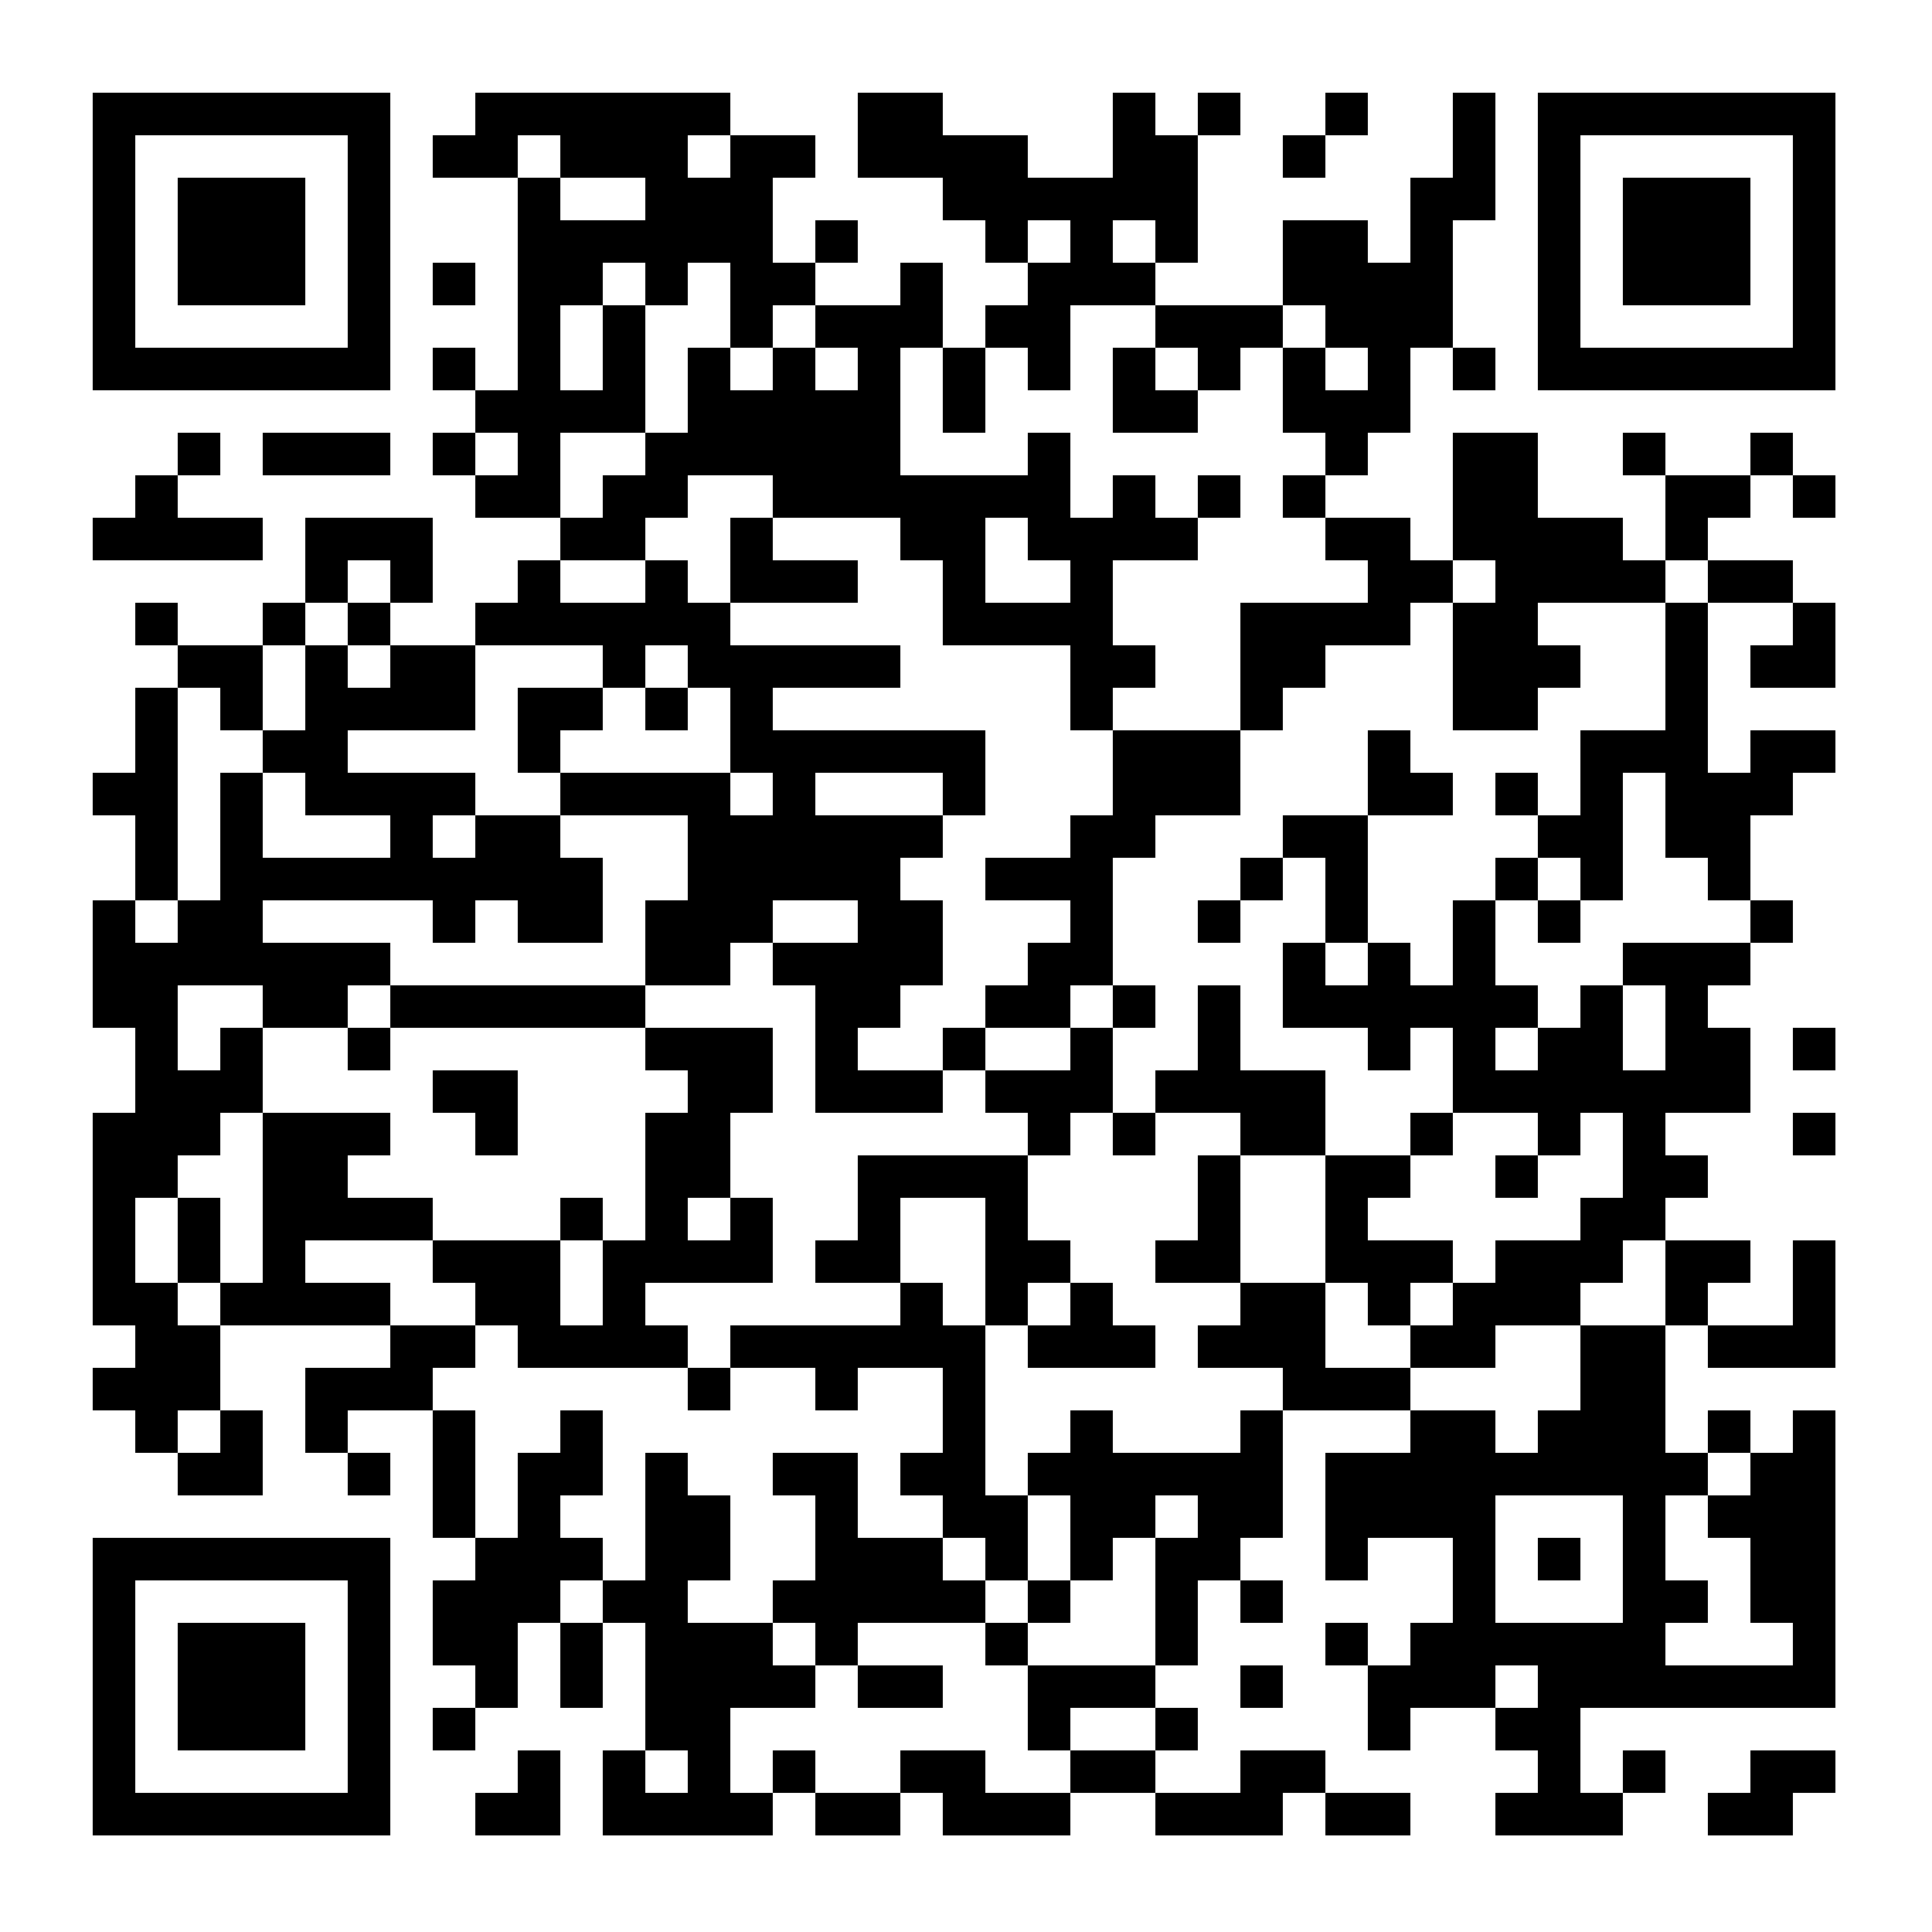
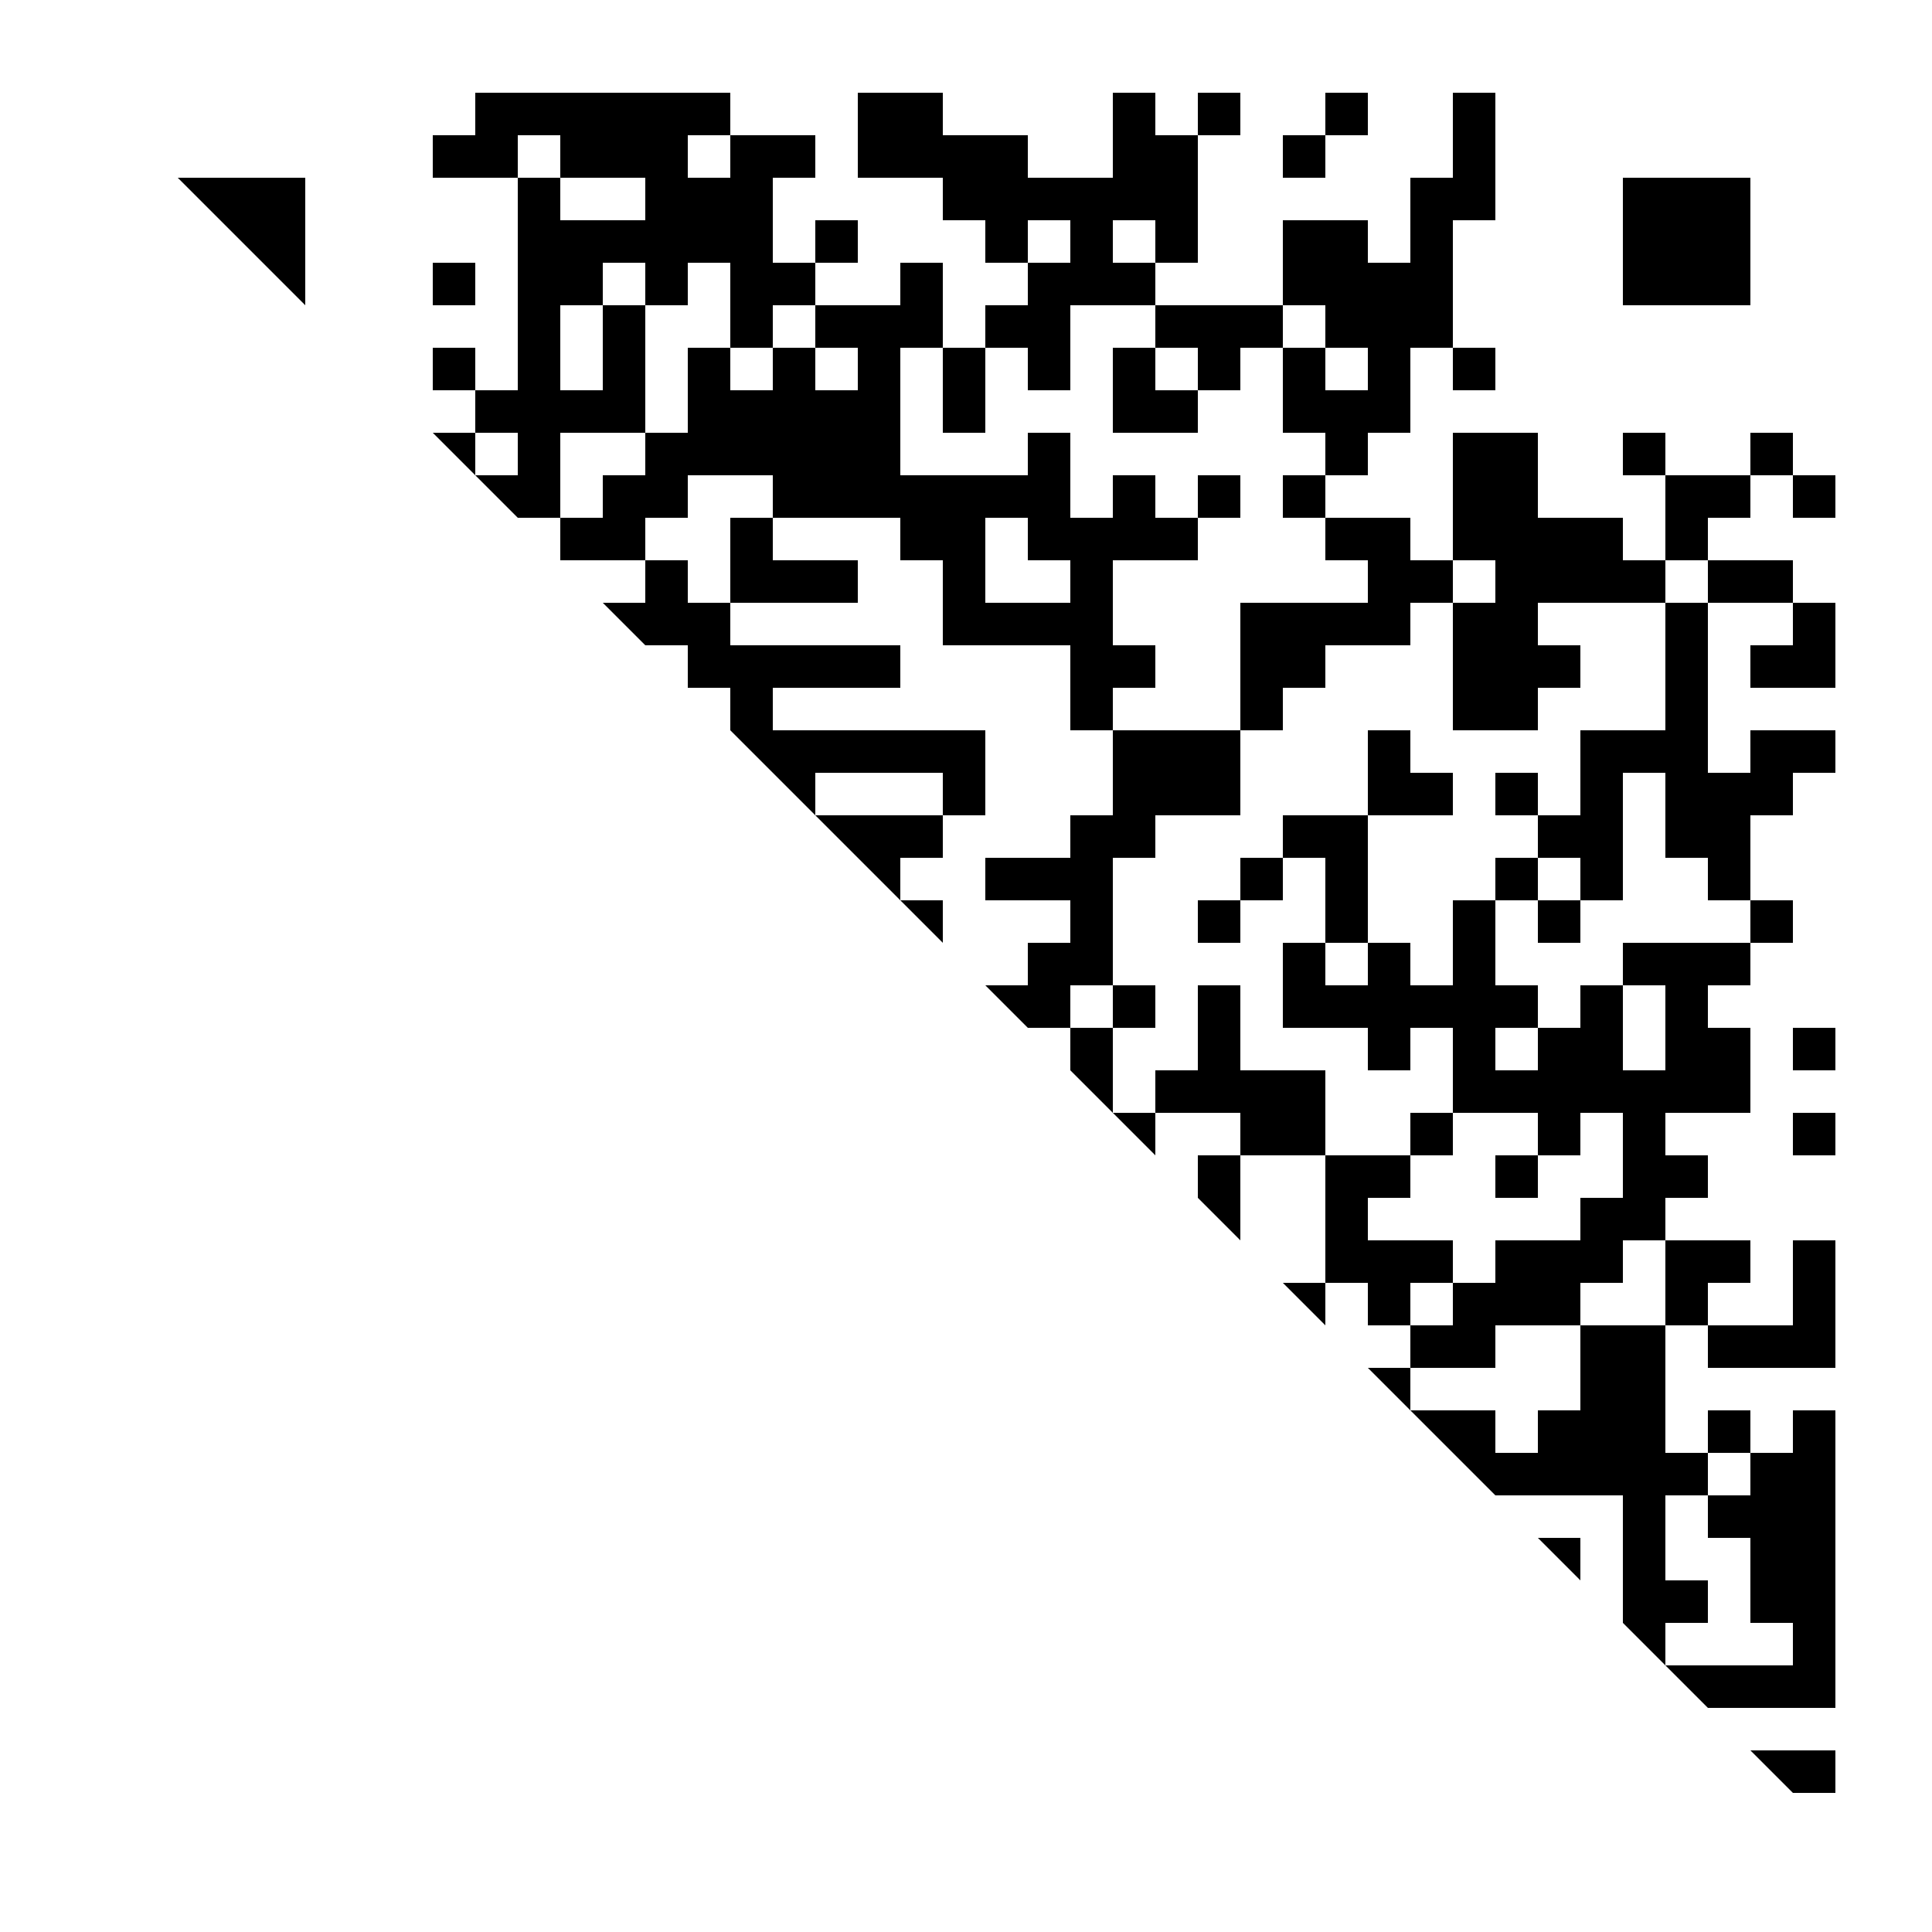
<svg xmlns="http://www.w3.org/2000/svg" viewBox="0 0 500 500">
  <rect x="0" y="0" width="500" height="500" fill="#808080" stroke="none" />
  <defs>
    <clipPath id="a">
      <path d="M24 134h11v11H24zM24 200h11v11H24zM24 233h11v11H24zM24 244h11v11H24zM24 255h11v11H24zM24 288h11v11H24zM24 299h11v11H24zM24 310h11v11H24zM24 321h11v11H24zM24 332h11v11H24zM24 354h11v11H24zM35 123h11v11H35zM35 134h11v11H35zM35 156h11v11H35zM35 178h11v11H35zM35 189h11v11H35zM35 200h11v11H35zM35 211h11v11H35zM35 222h11v11H35zM35 244h11v11H35zM35 255h11v11H35zM35 266h11v11H35zM35 277h11v11H35zM35 288h11v11H35zM35 299h11v11H35zM35 332h11v11H35zM35 343h11v11H35zM35 354h11v11H35zM35 365h11v11H35zM46 112h11v11H46zM46 134h11v11H46zM46 167h11v11H46zM46 233h11v11H46zM46 244h11v11H46zM46 277h11v11H46zM46 288h11v11H46zM46 310h11v11H46zM46 321h11v11H46zM46 343h11v11H46zM46 354h11v11H46zM46 376h11v11H46zM57 134h11v11H57zM57 167h11v11H57zM57 178h11v11H57zM57 200h11v11H57zM57 211h11v11H57zM57 222h11v11H57zM57 233h11v11H57zM57 244h11v11H57zM57 266h11v11H57zM57 277h11v11H57zM57 332h11v11H57zM57 365h11v11H57zM57 376h11v11H57zM68 112h11v11H68zM68 156h11v11H68zM68 189h11v11H68zM68 222h11v11H68zM68 244h11v11H68zM68 255h11v11H68zM68 288h11v11H68zM68 299h11v11H68zM68 310h11v11H68zM68 321h11v11H68zM68 332h11v11H68zM79 112h11v11H79zM79 134h11v11H79zM79 145h11v11H79zM79 167h11v11H79zM79 178h11v11H79zM79 189h11v11H79zM79 200h11v11H79zM79 222h11v11H79zM79 244h11v11H79zM79 255h11v11H79zM79 288h11v11H79zM79 299h11v11H79zM79 310h11v11H79zM79 332h11v11H79zM79 354h11v11H79zM79 365h11v11H79zM90 112h11v11H90zM90 134h11v11H90zM90 156h11v11H90zM90 178h11v11H90zM90 200h11v11H90zM90 222h11v11H90zM90 244h11v11H90zM90 266h11v11H90zM90 288h11v11H90zM90 310h11v11H90zM90 332h11v11H90zM90 354h11v11H90zM90 376h11v11H90zM101 134h11v11h-11zM101 145h11v11h-11zM101 167h11v11h-11zM101 178h11v11h-11zM101 200h11v11h-11zM101 211h11v11h-11zM101 222h11v11h-11zM101 255h11v11h-11zM101 310h11v11h-11zM101 343h11v11h-11zM101 354h11v11h-11zM112 35h11v11h-11zM112 68h11v11h-11zM112 90h11v11h-11zM112 112h11v11h-11zM112 167h11v11h-11zM112 178h11v11h-11zM112 200h11v11h-11zM112 222h11v11h-11zM112 233h11v11h-11zM112 255h11v11h-11zM112 277h11v11h-11zM112 321h11v11h-11zM112 343h11v11h-11zM112 365h11v11h-11zM112 376h11v11h-11zM112 387h11v11h-11zM112 409h11v11h-11zM112 420h11v11h-11zM112 442h11v11h-11zM123 24h11v11h-11zM123 35h11v11h-11zM123 101h11v11h-11zM123 123h11v11h-11zM123 156h11v11h-11zM123 211h11v11h-11zM123 222h11v11h-11zM123 255h11v11h-11zM123 277h11v11h-11zM123 288h11v11h-11zM123 321h11v11h-11zM123 332h11v11h-11zM123 398h11v11h-11zM123 409h11v11h-11zM123 420h11v11h-11zM123 431h11v11h-11zM123 464h11v11h-11zM134 24h11v11h-11zM134 46h11v11h-11zM134 57h11v11h-11zM134 68h11v11h-11zM134 79h11v11h-11zM134 90h11v11h-11zM134 101h11v11h-11zM134 112h11v11h-11zM134 123h11v11h-11zM134 145h11v11h-11zM134 156h11v11h-11zM134 178h11v11h-11zM134 189h11v11h-11zM134 211h11v11h-11zM134 222h11v11h-11zM134 233h11v11h-11zM134 255h11v11h-11zM134 321h11v11h-11zM134 332h11v11h-11zM134 343h11v11h-11zM134 376h11v11h-11zM134 387h11v11h-11zM134 398h11v11h-11zM134 409h11v11h-11zM134 453h11v11h-11zM134 464h11v11h-11zM145 24h11v11h-11zM145 35h11v11h-11zM145 57h11v11h-11zM145 68h11v11h-11zM145 101h11v11h-11zM145 134h11v11h-11zM145 156h11v11h-11zM145 178h11v11h-11zM145 200h11v11h-11zM145 222h11v11h-11zM145 233h11v11h-11zM145 255h11v11h-11zM145 310h11v11h-11zM145 343h11v11h-11zM145 365h11v11h-11zM145 376h11v11h-11zM145 398h11v11h-11zM145 420h11v11h-11zM145 431h11v11h-11zM156 24h11v11h-11zM156 35h11v11h-11zM156 57h11v11h-11zM156 79h11v11h-11zM156 90h11v11h-11zM156 101h11v11h-11zM156 123h11v11h-11zM156 134h11v11h-11zM156 156h11v11h-11zM156 167h11v11h-11zM156 200h11v11h-11zM156 255h11v11h-11zM156 321h11v11h-11zM156 332h11v11h-11zM156 343h11v11h-11zM156 409h11v11h-11zM156 453h11v11h-11zM156 464h11v11h-11zM167 24h11v11h-11zM167 35h11v11h-11zM167 46h11v11h-11zM167 57h11v11h-11zM167 68h11v11h-11zM167 112h11v11h-11zM167 123h11v11h-11zM167 145h11v11h-11zM167 156h11v11h-11zM167 178h11v11h-11zM167 200h11v11h-11zM167 233h11v11h-11zM167 244h11v11h-11zM167 266h11v11h-11zM167 288h11v11h-11zM167 299h11v11h-11zM167 310h11v11h-11zM167 321h11v11h-11zM167 343h11v11h-11zM167 376h11v11h-11zM167 387h11v11h-11zM167 398h11v11h-11zM167 409h11v11h-11zM167 420h11v11h-11zM167 431h11v11h-11zM167 442h11v11h-11zM167 464h11v11h-11zM178 24h11v11h-11zM178 46h11v11h-11zM178 57h11v11h-11zM178 90h11v11h-11zM178 101h11v11h-11zM178 112h11v11h-11zM178 156h11v11h-11zM178 167h11v11h-11zM178 200h11v11h-11zM178 211h11v11h-11zM178 222h11v11h-11zM178 233h11v11h-11zM178 244h11v11h-11zM178 266h11v11h-11zM178 277h11v11h-11zM178 288h11v11h-11zM178 299h11v11h-11zM178 321h11v11h-11zM178 354h11v11h-11zM178 387h11v11h-11zM178 398h11v11h-11zM178 420h11v11h-11zM178 431h11v11h-11zM178 442h11v11h-11zM178 453h11v11h-11zM178 464h11v11h-11zM189 35h11v11h-11zM189 46h11v11h-11zM189 57h11v11h-11zM189 68h11v11h-11zM189 79h11v11h-11zM189 101h11v11h-11zM189 112h11v11h-11zM189 134h11v11h-11zM189 145h11v11h-11zM189 167h11v11h-11zM189 178h11v11h-11zM189 189h11v11h-11zM189 211h11v11h-11zM189 222h11v11h-11zM189 233h11v11h-11zM189 266h11v11h-11zM189 277h11v11h-11zM189 310h11v11h-11zM189 321h11v11h-11zM189 343h11v11h-11zM189 420h11v11h-11zM189 431h11v11h-11zM189 464h11v11h-11zM200 35h11v11h-11zM200 68h11v11h-11zM200 90h11v11h-11zM200 101h11v11h-11zM200 112h11v11h-11zM200 123h11v11h-11zM200 145h11v11h-11zM200 167h11v11h-11zM200 189h11v11h-11zM200 200h11v11h-11zM200 211h11v11h-11zM200 222h11v11h-11zM200 244h11v11h-11zM200 343h11v11h-11zM200 376h11v11h-11zM200 409h11v11h-11zM200 431h11v11h-11zM200 453h11v11h-11zM211 57h11v11h-11zM211 79h11v11h-11zM211 101h11v11h-11zM211 112h11v11h-11zM211 123h11v11h-11zM211 145h11v11h-11zM211 167h11v11h-11zM211 189h11v11h-11zM211 211h11v11h-11zM211 222h11v11h-11zM211 244h11v11h-11zM211 255h11v11h-11zM211 266h11v11h-11zM211 277h11v11h-11zM211 321h11v11h-11zM211 343h11v11h-11zM211 354h11v11h-11zM211 376h11v11h-11zM211 387h11v11h-11zM211 398h11v11h-11zM211 409h11v11h-11zM211 420h11v11h-11zM211 464h11v11h-11zM222 24h11v11h-11zM222 35h11v11h-11zM222 79h11v11h-11zM222 90h11v11h-11zM222 101h11v11h-11zM222 112h11v11h-11zM222 123h11v11h-11zM222 167h11v11h-11zM222 189h11v11h-11zM222 211h11v11h-11zM222 222h11v11h-11zM222 233h11v11h-11zM222 244h11v11h-11zM222 255h11v11h-11zM222 277h11v11h-11zM222 299h11v11h-11zM222 310h11v11h-11zM222 321h11v11h-11zM222 343h11v11h-11zM222 398h11v11h-11zM222 409h11v11h-11zM222 431h11v11h-11zM222 464h11v11h-11zM233 24h11v11h-11zM233 35h11v11h-11zM233 68h11v11h-11zM233 79h11v11h-11zM233 123h11v11h-11zM233 134h11v11h-11zM233 189h11v11h-11zM233 211h11v11h-11zM233 233h11v11h-11zM233 244h11v11h-11zM233 277h11v11h-11zM233 299h11v11h-11zM233 332h11v11h-11zM233 343h11v11h-11zM233 376h11v11h-11zM233 398h11v11h-11zM233 409h11v11h-11zM233 431h11v11h-11zM233 453h11v11h-11zM244 35h11v11h-11zM244 46h11v11h-11zM244 90h11v11h-11zM244 101h11v11h-11zM244 123h11v11h-11zM244 134h11v11h-11zM244 145h11v11h-11zM244 156h11v11h-11zM244 189h11v11h-11zM244 200h11v11h-11zM244 266h11v11h-11zM244 299h11v11h-11zM244 343h11v11h-11zM244 354h11v11h-11zM244 365h11v11h-11zM244 376h11v11h-11zM244 387h11v11h-11zM244 409h11v11h-11zM244 453h11v11h-11zM244 464h11v11h-11zM255 35h11v11h-11zM255 46h11v11h-11zM255 57h11v11h-11zM255 79h11v11h-11zM255 123h11v11h-11zM255 156h11v11h-11zM255 222h11v11h-11zM255 255h11v11h-11zM255 277h11v11h-11zM255 299h11v11h-11zM255 310h11v11h-11zM255 321h11v11h-11zM255 332h11v11h-11zM255 387h11v11h-11zM255 398h11v11h-11zM255 420h11v11h-11zM255 464h11v11h-11zM266 46h11v11h-11zM266 68h11v11h-11zM266 79h11v11h-11zM266 90h11v11h-11zM266 112h11v11h-11zM266 123h11v11h-11zM266 134h11v11h-11zM266 156h11v11h-11zM266 222h11v11h-11zM266 244h11v11h-11zM266 255h11v11h-11zM266 277h11v11h-11zM266 288h11v11h-11zM266 321h11v11h-11zM266 343h11v11h-11zM266 376h11v11h-11zM266 409h11v11h-11zM266 431h11v11h-11zM266 442h11v11h-11zM266 464h11v11h-11zM277 46h11v11h-11zM277 57h11v11h-11zM277 68h11v11h-11zM277 134h11v11h-11zM277 145h11v11h-11zM277 156h11v11h-11zM277 167h11v11h-11zM277 178h11v11h-11zM277 211h11v11h-11zM277 222h11v11h-11zM277 233h11v11h-11zM277 244h11v11h-11zM277 266h11v11h-11zM277 277h11v11h-11zM277 332h11v11h-11zM277 343h11v11h-11zM277 365h11v11h-11zM277 376h11v11h-11zM277 387h11v11h-11zM277 398h11v11h-11zM277 431h11v11h-11zM277 453h11v11h-11zM288 24h11v11h-11zM288 35h11v11h-11zM288 46h11v11h-11zM288 68h11v11h-11zM288 90h11v11h-11zM288 101h11v11h-11zM288 123h11v11h-11zM288 134h11v11h-11zM288 167h11v11h-11zM288 189h11v11h-11zM288 200h11v11h-11zM288 211h11v11h-11zM288 255h11v11h-11zM288 288h11v11h-11zM288 343h11v11h-11zM288 376h11v11h-11zM288 387h11v11h-11zM288 431h11v11h-11zM288 453h11v11h-11zM299 35h11v11h-11zM299 46h11v11h-11zM299 57h11v11h-11zM299 79h11v11h-11zM299 101h11v11h-11zM299 134h11v11h-11zM299 189h11v11h-11zM299 200h11v11h-11zM299 277h11v11h-11zM299 321h11v11h-11zM299 376h11v11h-11zM299 398h11v11h-11zM299 409h11v11h-11zM299 420h11v11h-11zM299 442h11v11h-11zM299 464h11v11h-11zM310 24h11v11h-11zM310 79h11v11h-11zM310 90h11v11h-11zM310 123h11v11h-11zM310 189h11v11h-11zM310 200h11v11h-11zM310 233h11v11h-11zM310 255h11v11h-11zM310 266h11v11h-11zM310 277h11v11h-11zM310 299h11v11h-11zM310 310h11v11h-11zM310 321h11v11h-11zM310 343h11v11h-11zM310 376h11v11h-11zM310 387h11v11h-11zM310 398h11v11h-11zM310 464h11v11h-11zM321 79h11v11h-11zM321 156h11v11h-11zM321 167h11v11h-11zM321 178h11v11h-11zM321 222h11v11h-11zM321 277h11v11h-11zM321 288h11v11h-11zM321 332h11v11h-11zM321 343h11v11h-11zM321 365h11v11h-11zM321 376h11v11h-11zM321 387h11v11h-11zM321 409h11v11h-11zM321 431h11v11h-11zM321 453h11v11h-11zM321 464h11v11h-11zM332 35h11v11h-11zM332 57h11v11h-11zM332 68h11v11h-11zM332 90h11v11h-11zM332 101h11v11h-11zM332 123h11v11h-11zM332 156h11v11h-11zM332 167h11v11h-11zM332 211h11v11h-11zM332 244h11v11h-11zM332 255h11v11h-11zM332 277h11v11h-11zM332 288h11v11h-11zM332 332h11v11h-11zM332 343h11v11h-11zM332 354h11v11h-11zM332 453h11v11h-11zM343 24h11v11h-11zM343 57h11v11h-11zM343 68h11v11h-11zM343 79h11v11h-11zM343 101h11v11h-11zM343 112h11v11h-11zM343 134h11v11h-11zM343 156h11v11h-11zM343 211h11v11h-11zM343 222h11v11h-11zM343 233h11v11h-11zM343 255h11v11h-11zM343 299h11v11h-11zM343 310h11v11h-11zM343 321h11v11h-11zM343 354h11v11h-11zM343 376h11v11h-11zM343 387h11v11h-11zM343 398h11v11h-11zM343 420h11v11h-11zM343 464h11v11h-11zM354 68h11v11h-11zM354 79h11v11h-11zM354 90h11v11h-11zM354 101h11v11h-11zM354 134h11v11h-11zM354 145h11v11h-11zM354 156h11v11h-11zM354 189h11v11h-11zM354 200h11v11h-11zM354 244h11v11h-11zM354 255h11v11h-11zM354 266h11v11h-11zM354 299h11v11h-11zM354 321h11v11h-11zM354 332h11v11h-11zM354 354h11v11h-11zM354 376h11v11h-11zM354 387h11v11h-11zM354 431h11v11h-11zM354 442h11v11h-11zM354 464h11v11h-11zM365 46h11v11h-11zM365 57h11v11h-11zM365 68h11v11h-11zM365 79h11v11h-11zM365 145h11v11h-11zM365 200h11v11h-11zM365 255h11v11h-11zM365 288h11v11h-11zM365 321h11v11h-11zM365 343h11v11h-11zM365 365h11v11h-11zM365 376h11v11h-11zM365 387h11v11h-11zM365 420h11v11h-11zM365 431h11v11h-11zM376 24h11v11h-11zM376 35h11v11h-11zM376 46h11v11h-11zM376 90h11v11h-11zM376 112h11v11h-11zM376 123h11v11h-11zM376 134h11v11h-11zM376 156h11v11h-11zM376 167h11v11h-11zM376 178h11v11h-11zM376 233h11v11h-11zM376 244h11v11h-11zM376 255h11v11h-11zM376 266h11v11h-11zM376 277h11v11h-11zM376 332h11v11h-11zM376 343h11v11h-11zM376 365h11v11h-11zM376 376h11v11h-11zM376 387h11v11h-11zM376 398h11v11h-11zM376 409h11v11h-11zM376 420h11v11h-11zM376 431h11v11h-11zM387 112h11v11h-11zM387 123h11v11h-11zM387 134h11v11h-11zM387 145h11v11h-11zM387 156h11v11h-11zM387 167h11v11h-11zM387 178h11v11h-11zM387 200h11v11h-11zM387 222h11v11h-11zM387 255h11v11h-11zM387 277h11v11h-11zM387 299h11v11h-11zM387 321h11v11h-11zM387 332h11v11h-11zM387 376h11v11h-11zM387 420h11v11h-11zM387 442h11v11h-11zM387 464h11v11h-11zM398 134h11v11h-11zM398 145h11v11h-11zM398 167h11v11h-11zM398 211h11v11h-11zM398 233h11v11h-11zM398 266h11v11h-11zM398 277h11v11h-11zM398 288h11v11h-11zM398 321h11v11h-11zM398 332h11v11h-11zM398 365h11v11h-11zM398 376h11v11h-11zM398 398h11v11h-11zM398 420h11v11h-11zM398 431h11v11h-11zM398 442h11v11h-11zM398 453h11v11h-11zM398 464h11v11h-11zM409 134h11v11h-11zM409 145h11v11h-11zM409 189h11v11h-11zM409 200h11v11h-11zM409 211h11v11h-11zM409 222h11v11h-11zM409 255h11v11h-11zM409 266h11v11h-11zM409 277h11v11h-11zM409 310h11v11h-11zM409 321h11v11h-11zM409 343h11v11h-11zM409 354h11v11h-11zM409 365h11v11h-11zM409 376h11v11h-11zM409 420h11v11h-11zM409 431h11v11h-11zM409 464h11v11h-11zM420 112h11v11h-11zM420 145h11v11h-11zM420 189h11v11h-11zM420 244h11v11h-11zM420 277h11v11h-11zM420 288h11v11h-11zM420 299h11v11h-11zM420 310h11v11h-11zM420 343h11v11h-11zM420 354h11v11h-11zM420 365h11v11h-11zM420 376h11v11h-11zM420 387h11v11h-11zM420 398h11v11h-11zM420 409h11v11h-11zM420 420h11v11h-11zM420 431h11v11h-11zM420 453h11v11h-11zM431 123h11v11h-11zM431 134h11v11h-11zM431 156h11v11h-11zM431 167h11v11h-11zM431 178h11v11h-11zM431 189h11v11h-11zM431 200h11v11h-11zM431 211h11v11h-11zM431 244h11v11h-11zM431 255h11v11h-11zM431 266h11v11h-11zM431 277h11v11h-11zM431 299h11v11h-11zM431 321h11v11h-11zM431 332h11v11h-11zM431 376h11v11h-11zM431 409h11v11h-11zM431 431h11v11h-11zM442 123h11v11h-11zM442 145h11v11h-11zM442 200h11v11h-11zM442 211h11v11h-11zM442 222h11v11h-11zM442 244h11v11h-11zM442 266h11v11h-11zM442 277h11v11h-11zM442 321h11v11h-11zM442 343h11v11h-11zM442 365h11v11h-11zM442 387h11v11h-11zM442 431h11v11h-11zM442 464h11v11h-11zM453 112h11v11h-11zM453 145h11v11h-11zM453 167h11v11h-11zM453 189h11v11h-11zM453 200h11v11h-11zM453 233h11v11h-11zM453 343h11v11h-11zM453 376h11v11h-11zM453 387h11v11h-11zM453 398h11v11h-11zM453 409h11v11h-11zM453 431h11v11h-11zM453 453h11v11h-11zM453 464h11v11h-11zM464 123h11v11h-11zM464 156h11v11h-11zM464 167h11v11h-11zM464 189h11v11h-11zM464 266h11v11h-11zM464 288h11v11h-11zM464 321h11v11h-11zM464 332h11v11h-11zM464 343h11v11h-11zM464 365h11v11h-11zM464 376h11v11h-11zM464 387h11v11h-11zM464 398h11v11h-11zM464 409h11v11h-11zM464 420h11v11h-11zM464 431h11v11h-11zM464 453h11v11h-11z" />
-       <path d="M24 24v77h77V24zm11 11h55v55H35z" clip-rule="evenodd" />
      <path d="M46 46h33v33H46z" />
-       <path d="M475 24h-77v77h77zm-11 11v55h-55V35z" clip-rule="evenodd" />
      <path d="M453 46v33h-33V46z" />
-       <path d="M24 475h77v-77H24zm11-11v-55h55v55z" clip-rule="evenodd" />
-       <path d="M46 453v-33h33v33z" />
    </clipPath>
  </defs>
  <path fill="#fff" d="M0 0h500v500H0z" clip-path="url('#clip-path-background-color')" />
-   <path d="M0 0h500v500H0z" clip-path="url('#a')" />
+   <path d="M0 0h500v500z" clip-path="url('#a')" />
</svg>